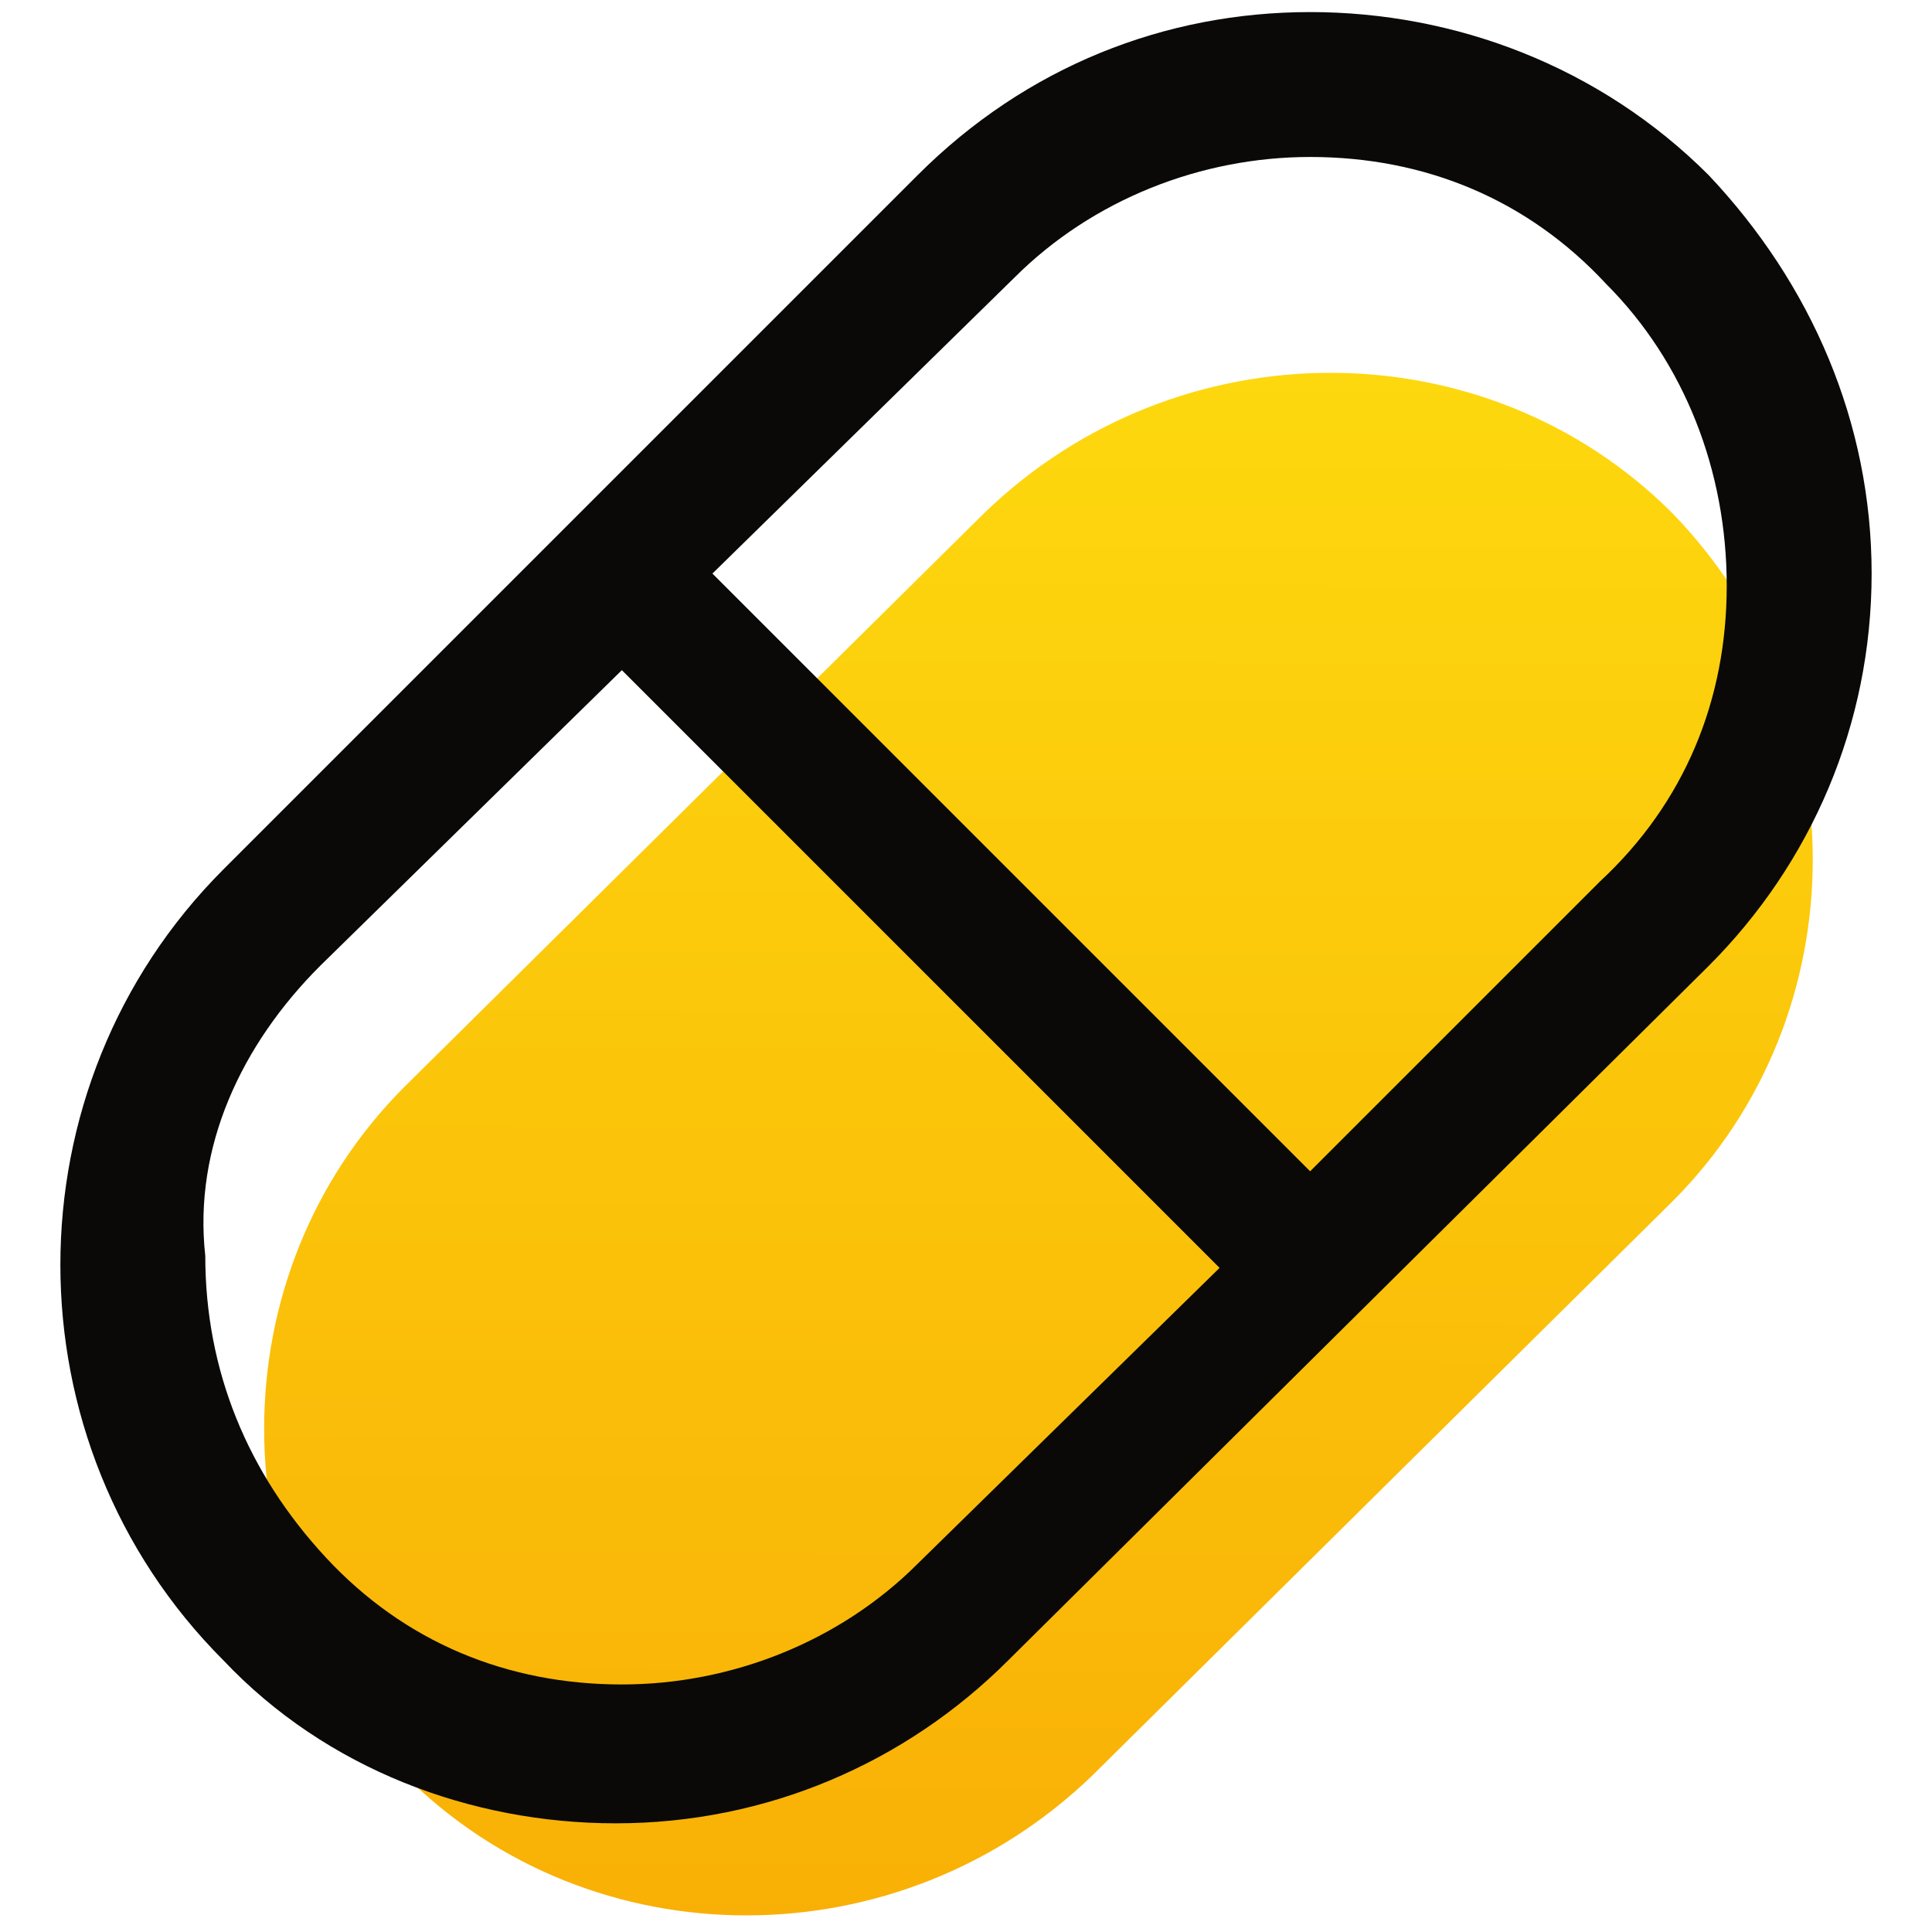
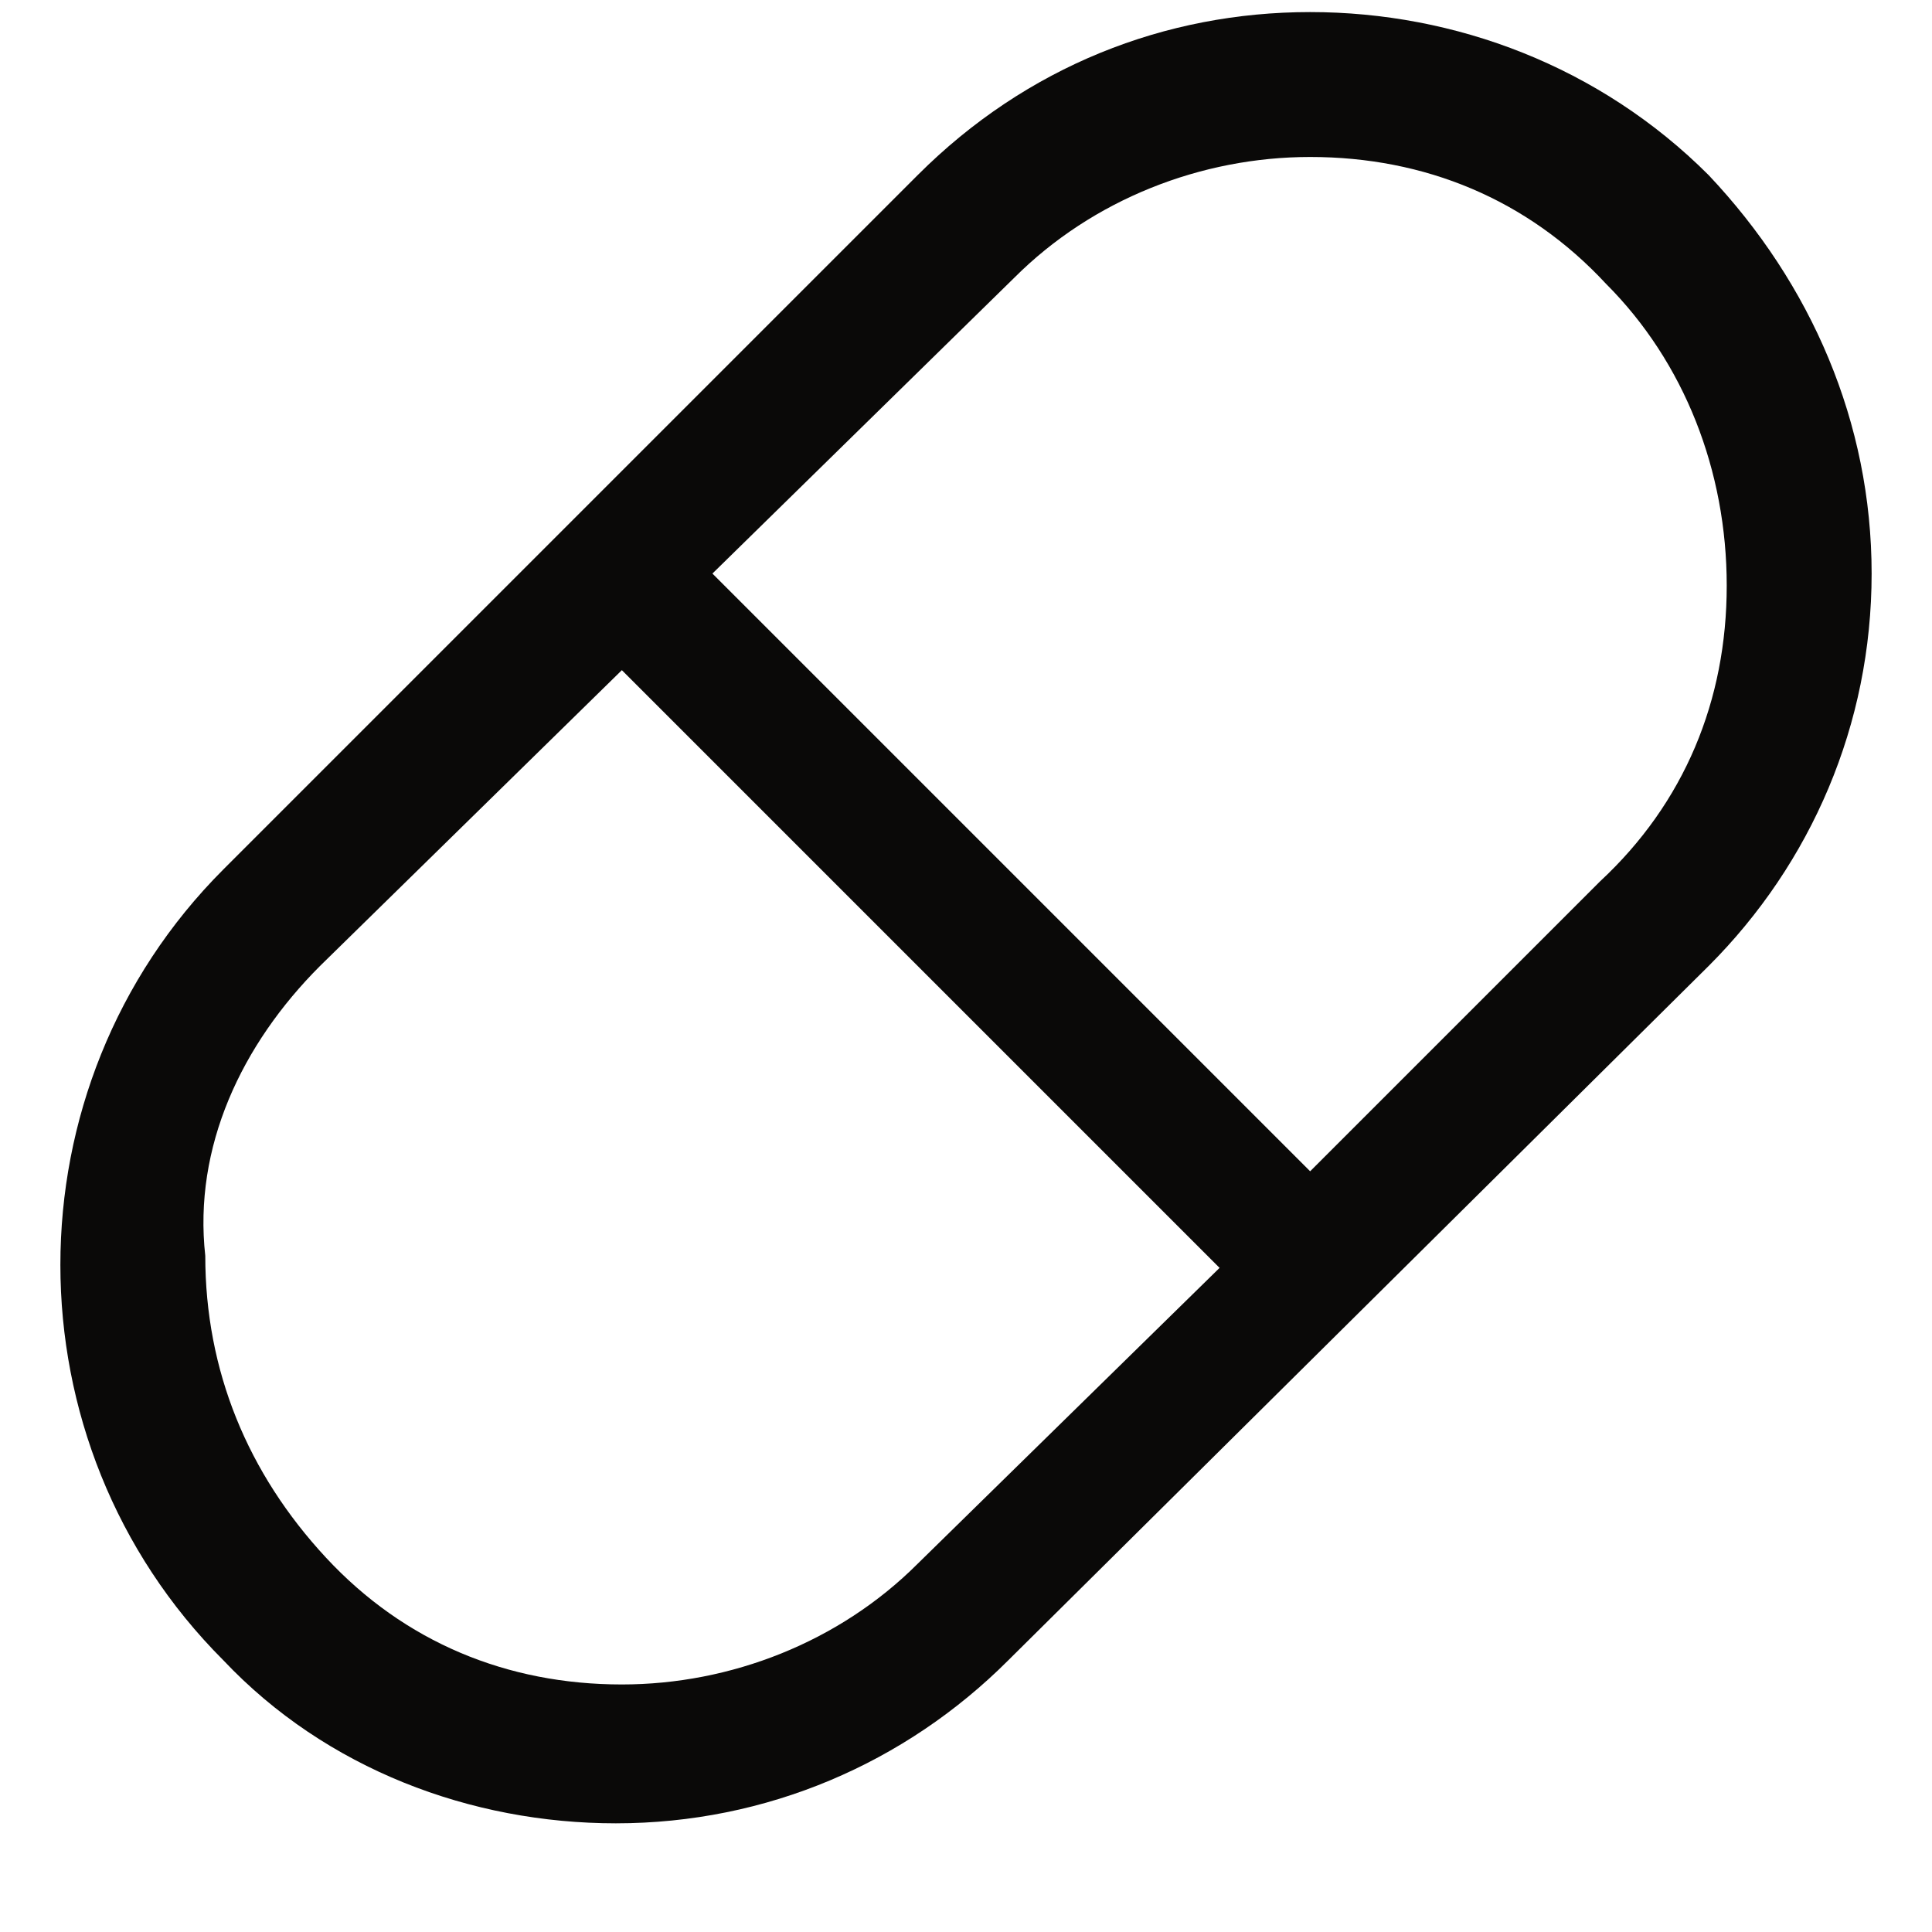
<svg xmlns="http://www.w3.org/2000/svg" id="Layer_1" x="0px" y="0px" viewBox="0 0 32 32" style="enable-background:new 0 0 32 32;" xml:space="preserve">
  <style type="text/css">	.st0{fill-rule:evenodd;clip-rule:evenodd;fill:url(#Path_00000075868096699787523340000005019759281925785005_);}	.st1{fill:#0A0908;}</style>
  <g id="_xD83D__xDCC1_-Archief">
    <g id="homepage" transform="translate(-444, -667)">
      <g id="banner-content" transform="translate(111, 260)">
        <g id="Try-for-free" transform="translate(298, 372)">
          <g id="Group-19" transform="translate(35, 35)">
            <linearGradient id="Path_00000155840937933303778990000000085095872485064334_" gradientUnits="userSpaceOnUse" x1="17.228" y1="6.153" x2="17.228" y2="31.851" gradientTransform="matrix(1 2.519385e-03 -2.519385e-03 1 3.971092e-02 -4.698534e-02)">
              <stop offset="0" style="stop-color:#FDD80E" />
              <stop offset="1" style="stop-color:#F9B006" />
            </linearGradient>
-             <path id="Path" style="fill-rule:evenodd;clip-rule:evenodd;fill:url(#Path_00000155840937933303778990000000085095872485064334_);" d="       M27.7,8.5c3.1,3.2,3.1,8.3,0,11.4l-9.6,9.5c-3.2,3.1-8.3,3.1-11.4,0c-3.1-3.2-3.1-8.3,0-11.4l9.6-9.5       C19.5,5.4,24.6,5.4,27.7,8.5L27.7,8.5z" />
            <g>
              <path class="st1" d="M31,9.5C31,7,30,4.7,28.3,2.9c-1.8-1.8-4.2-2.7-6.6-2.7c-2.4,0-4.7,0.9-6.5,2.7L3.7,14.4        c-3.6,3.6-3.6,9.5,0,13.1c1.7,1.8,4.1,2.7,6.5,2.7c0,0,0,0,0,0c2.5,0,4.8-1,6.5-2.7L28.3,16C30,14.3,31,12,31,9.5z M15.2,25.9        c-1.3,1.3-3.1,2-4.9,2c0,0,0,0,0,0c-1.9,0-3.6-0.7-4.9-2.1s-2-3.1-2-5C3.2,19,4,17.3,5.3,16l5-4.9l9.9,9.9L15.2,25.9z         M21.7,19.4l-9.9-9.9l5-4.9c1.3-1.3,3.1-2,4.9-2c0,0,0,0,0,0c1.9,0,3.6,0.7,4.9,2.1c1.3,1.3,2,3.1,2,5s-0.7,3.6-2.1,4.9        L21.7,19.4z" />
            </g>
          </g>
        </g>
      </g>
    </g>
  </g>
</svg>